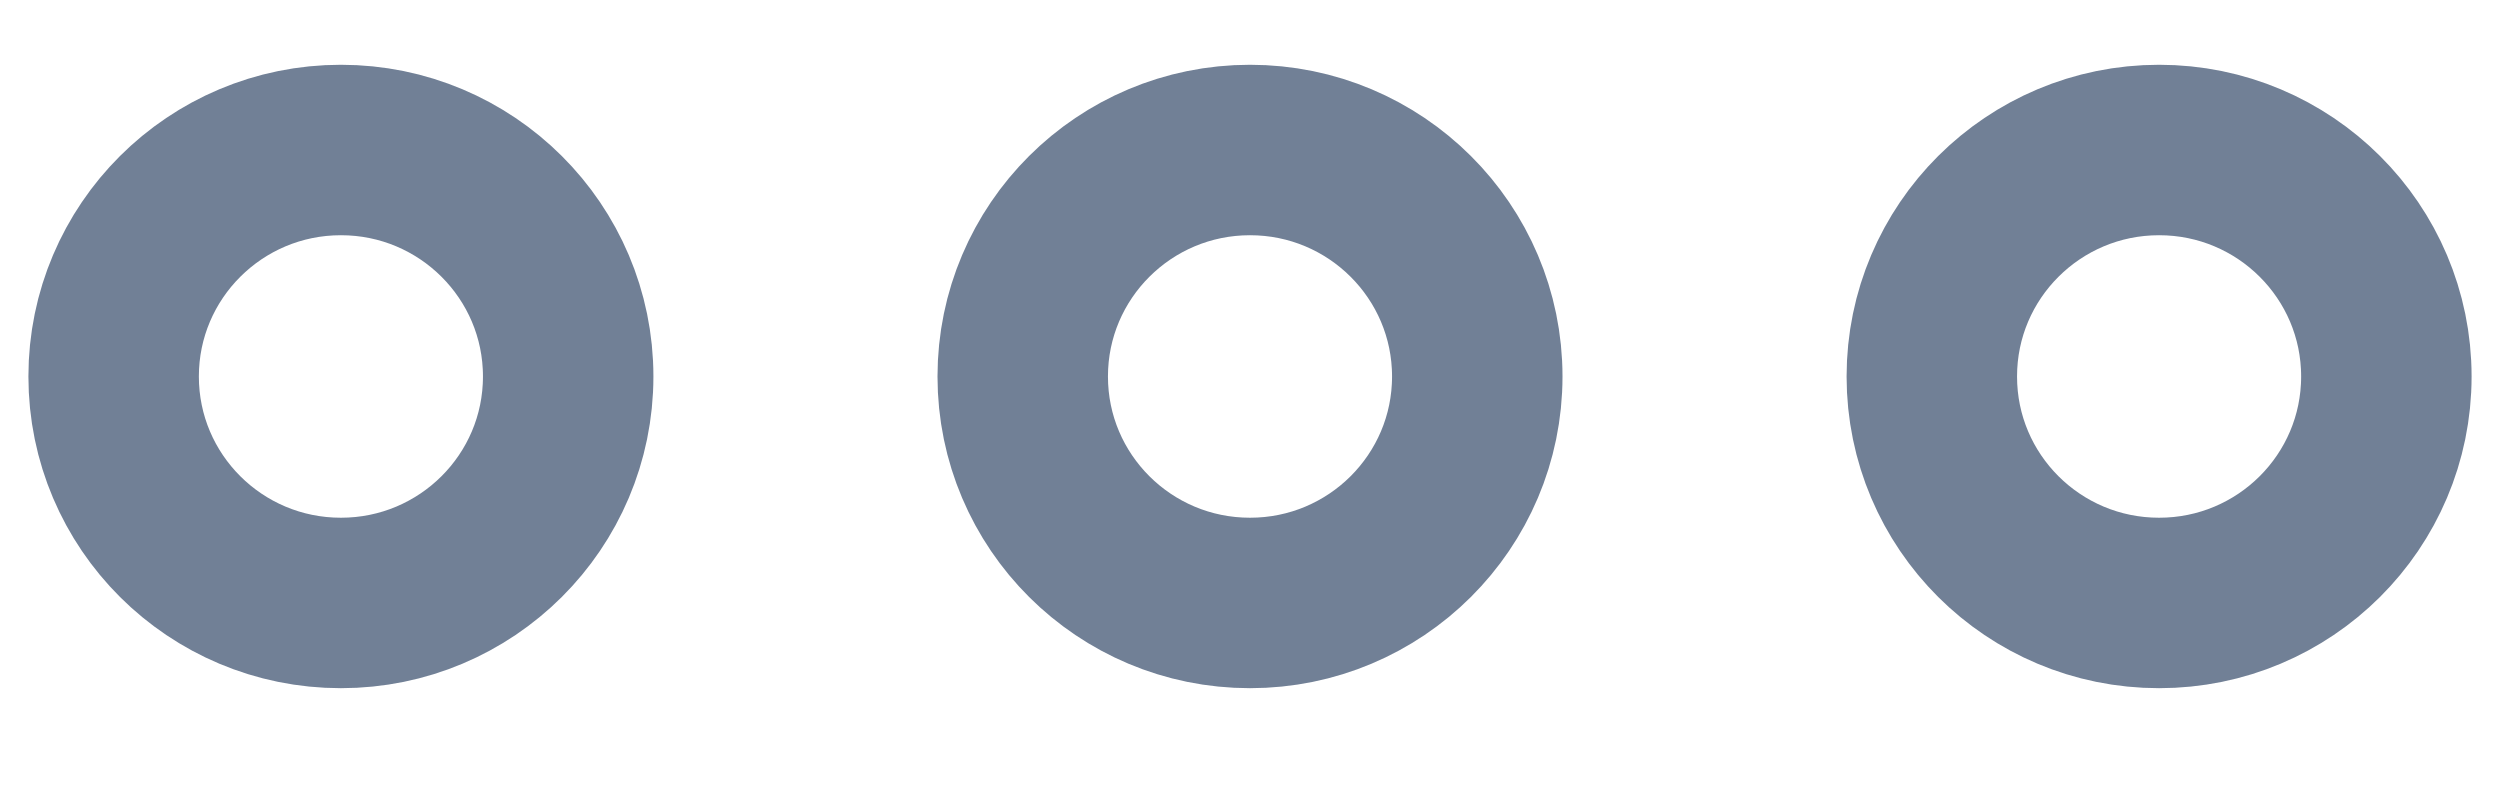
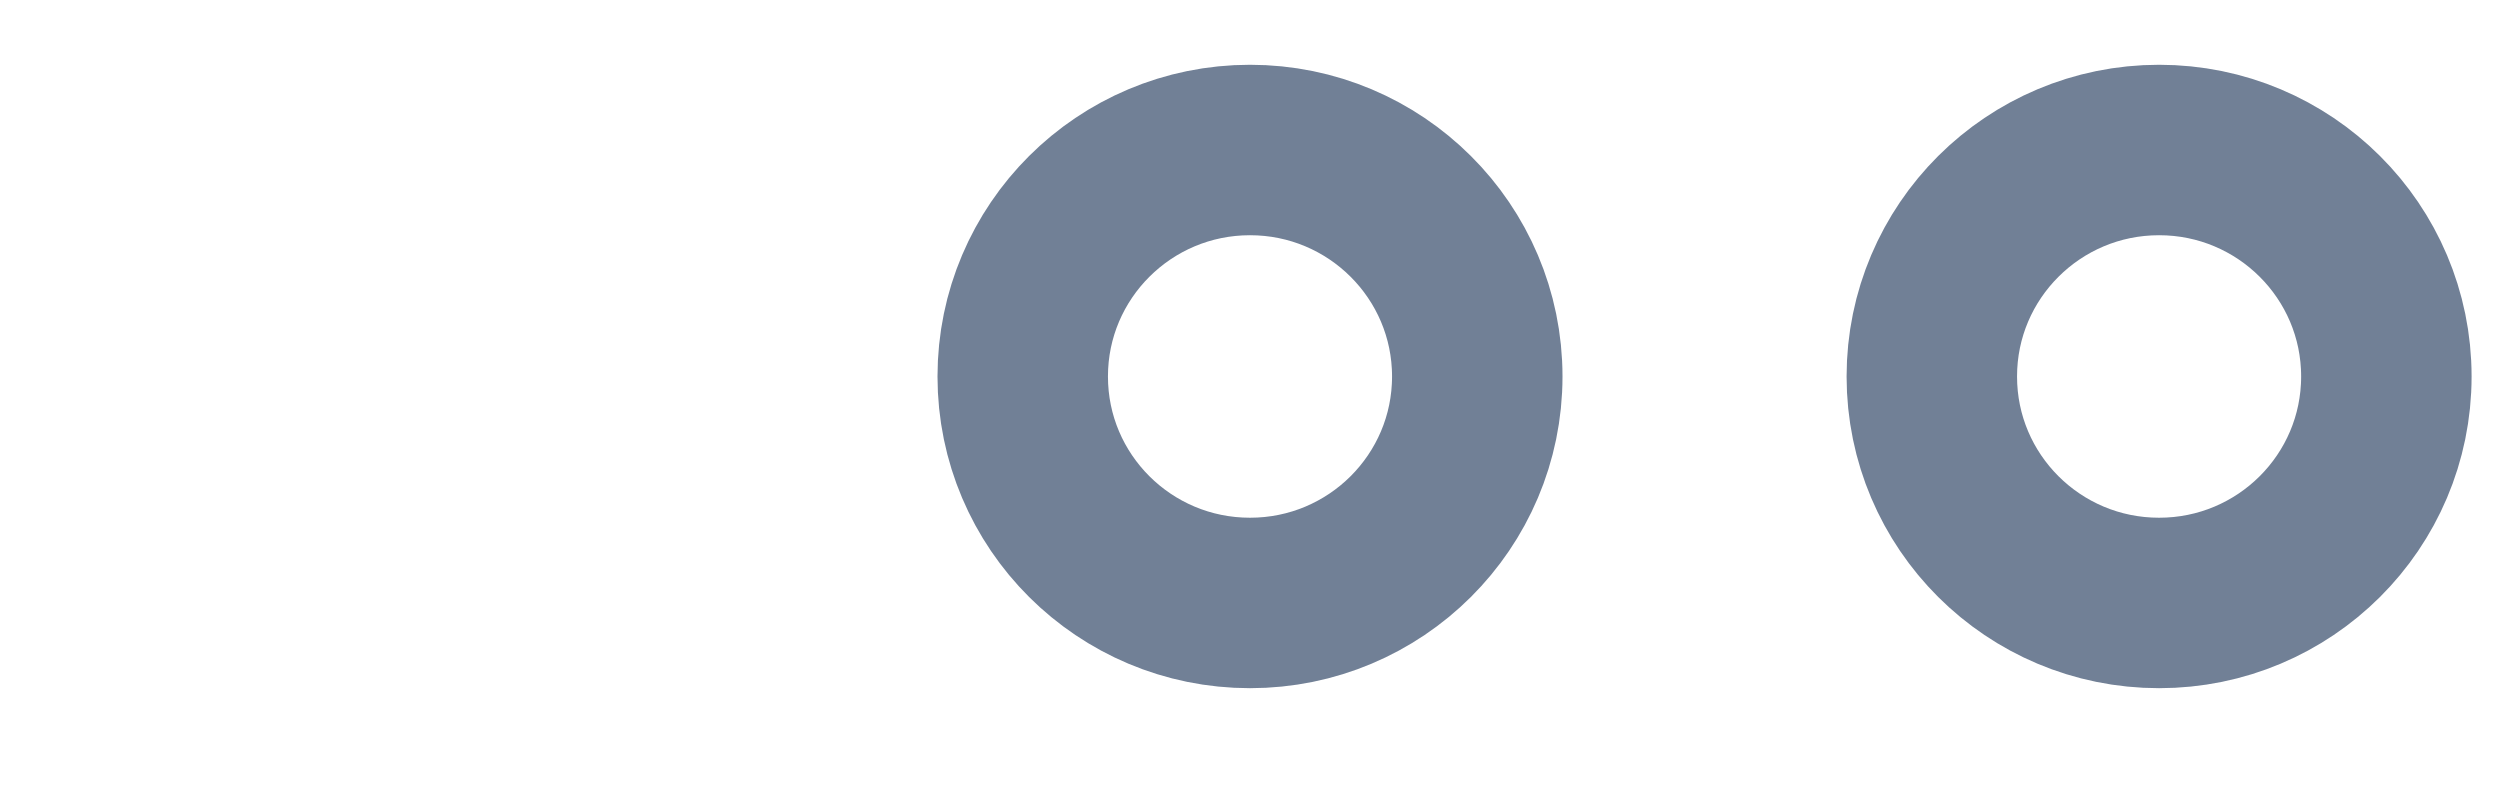
<svg xmlns="http://www.w3.org/2000/svg" width="22" height="7" viewBox="0 0 22 7" fill="none">
  <path d="M11 5.306C9.895 5.306 9 4.414 9 3.313C9 2.213 9.895 1.32 11 1.32C12.105 1.32 13 2.213 13 3.313C13 4.414 12.105 5.306 11 5.306Z" stroke="#718096" stroke-width="1.5" />
  <path d="M19 5.306C17.895 5.306 17 4.414 17 3.313C17 2.213 17.895 1.32 19 1.32C20.105 1.32 21 2.213 21 3.313C21 4.414 20.105 5.306 19 5.306Z" stroke="#718096" stroke-width="1.5" />
-   <path d="M3 5.306C1.895 5.306 1 4.414 1 3.313C1 2.213 1.895 1.32 3 1.32C4.105 1.32 5 2.213 5 3.313C5 4.414 4.105 5.306 3 5.306Z" stroke="#718096" stroke-width="1.5" />
</svg>